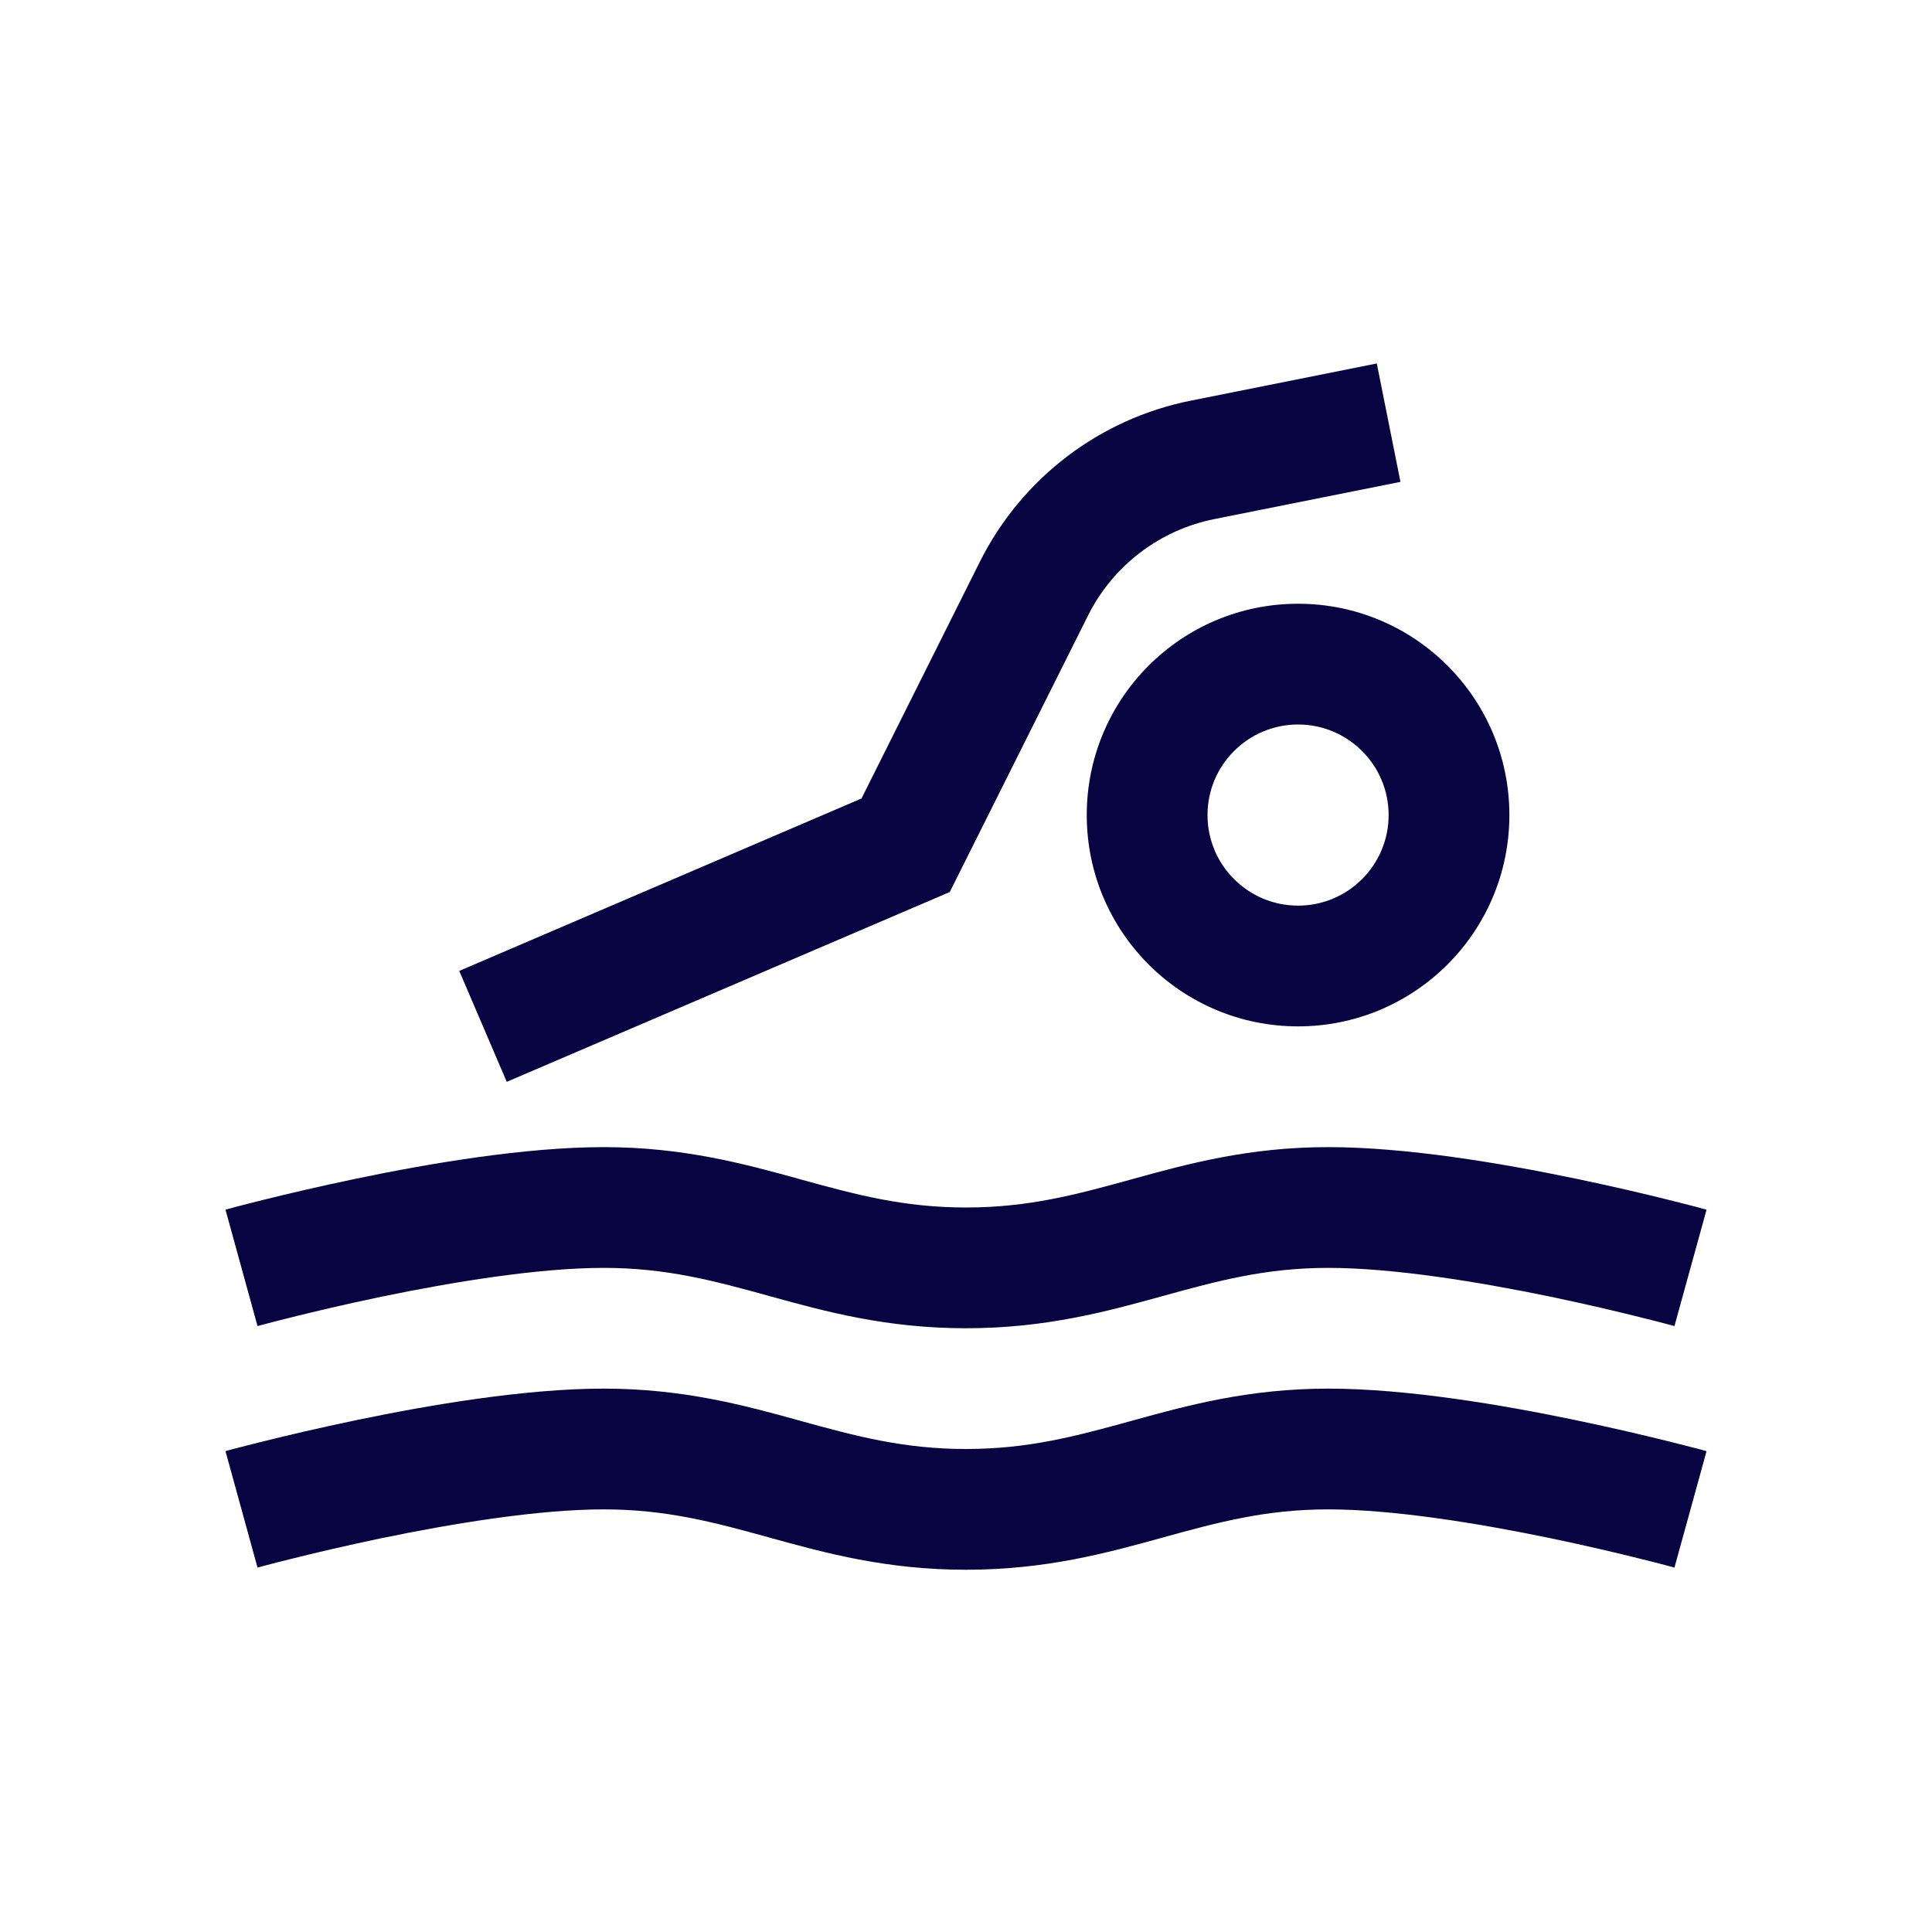
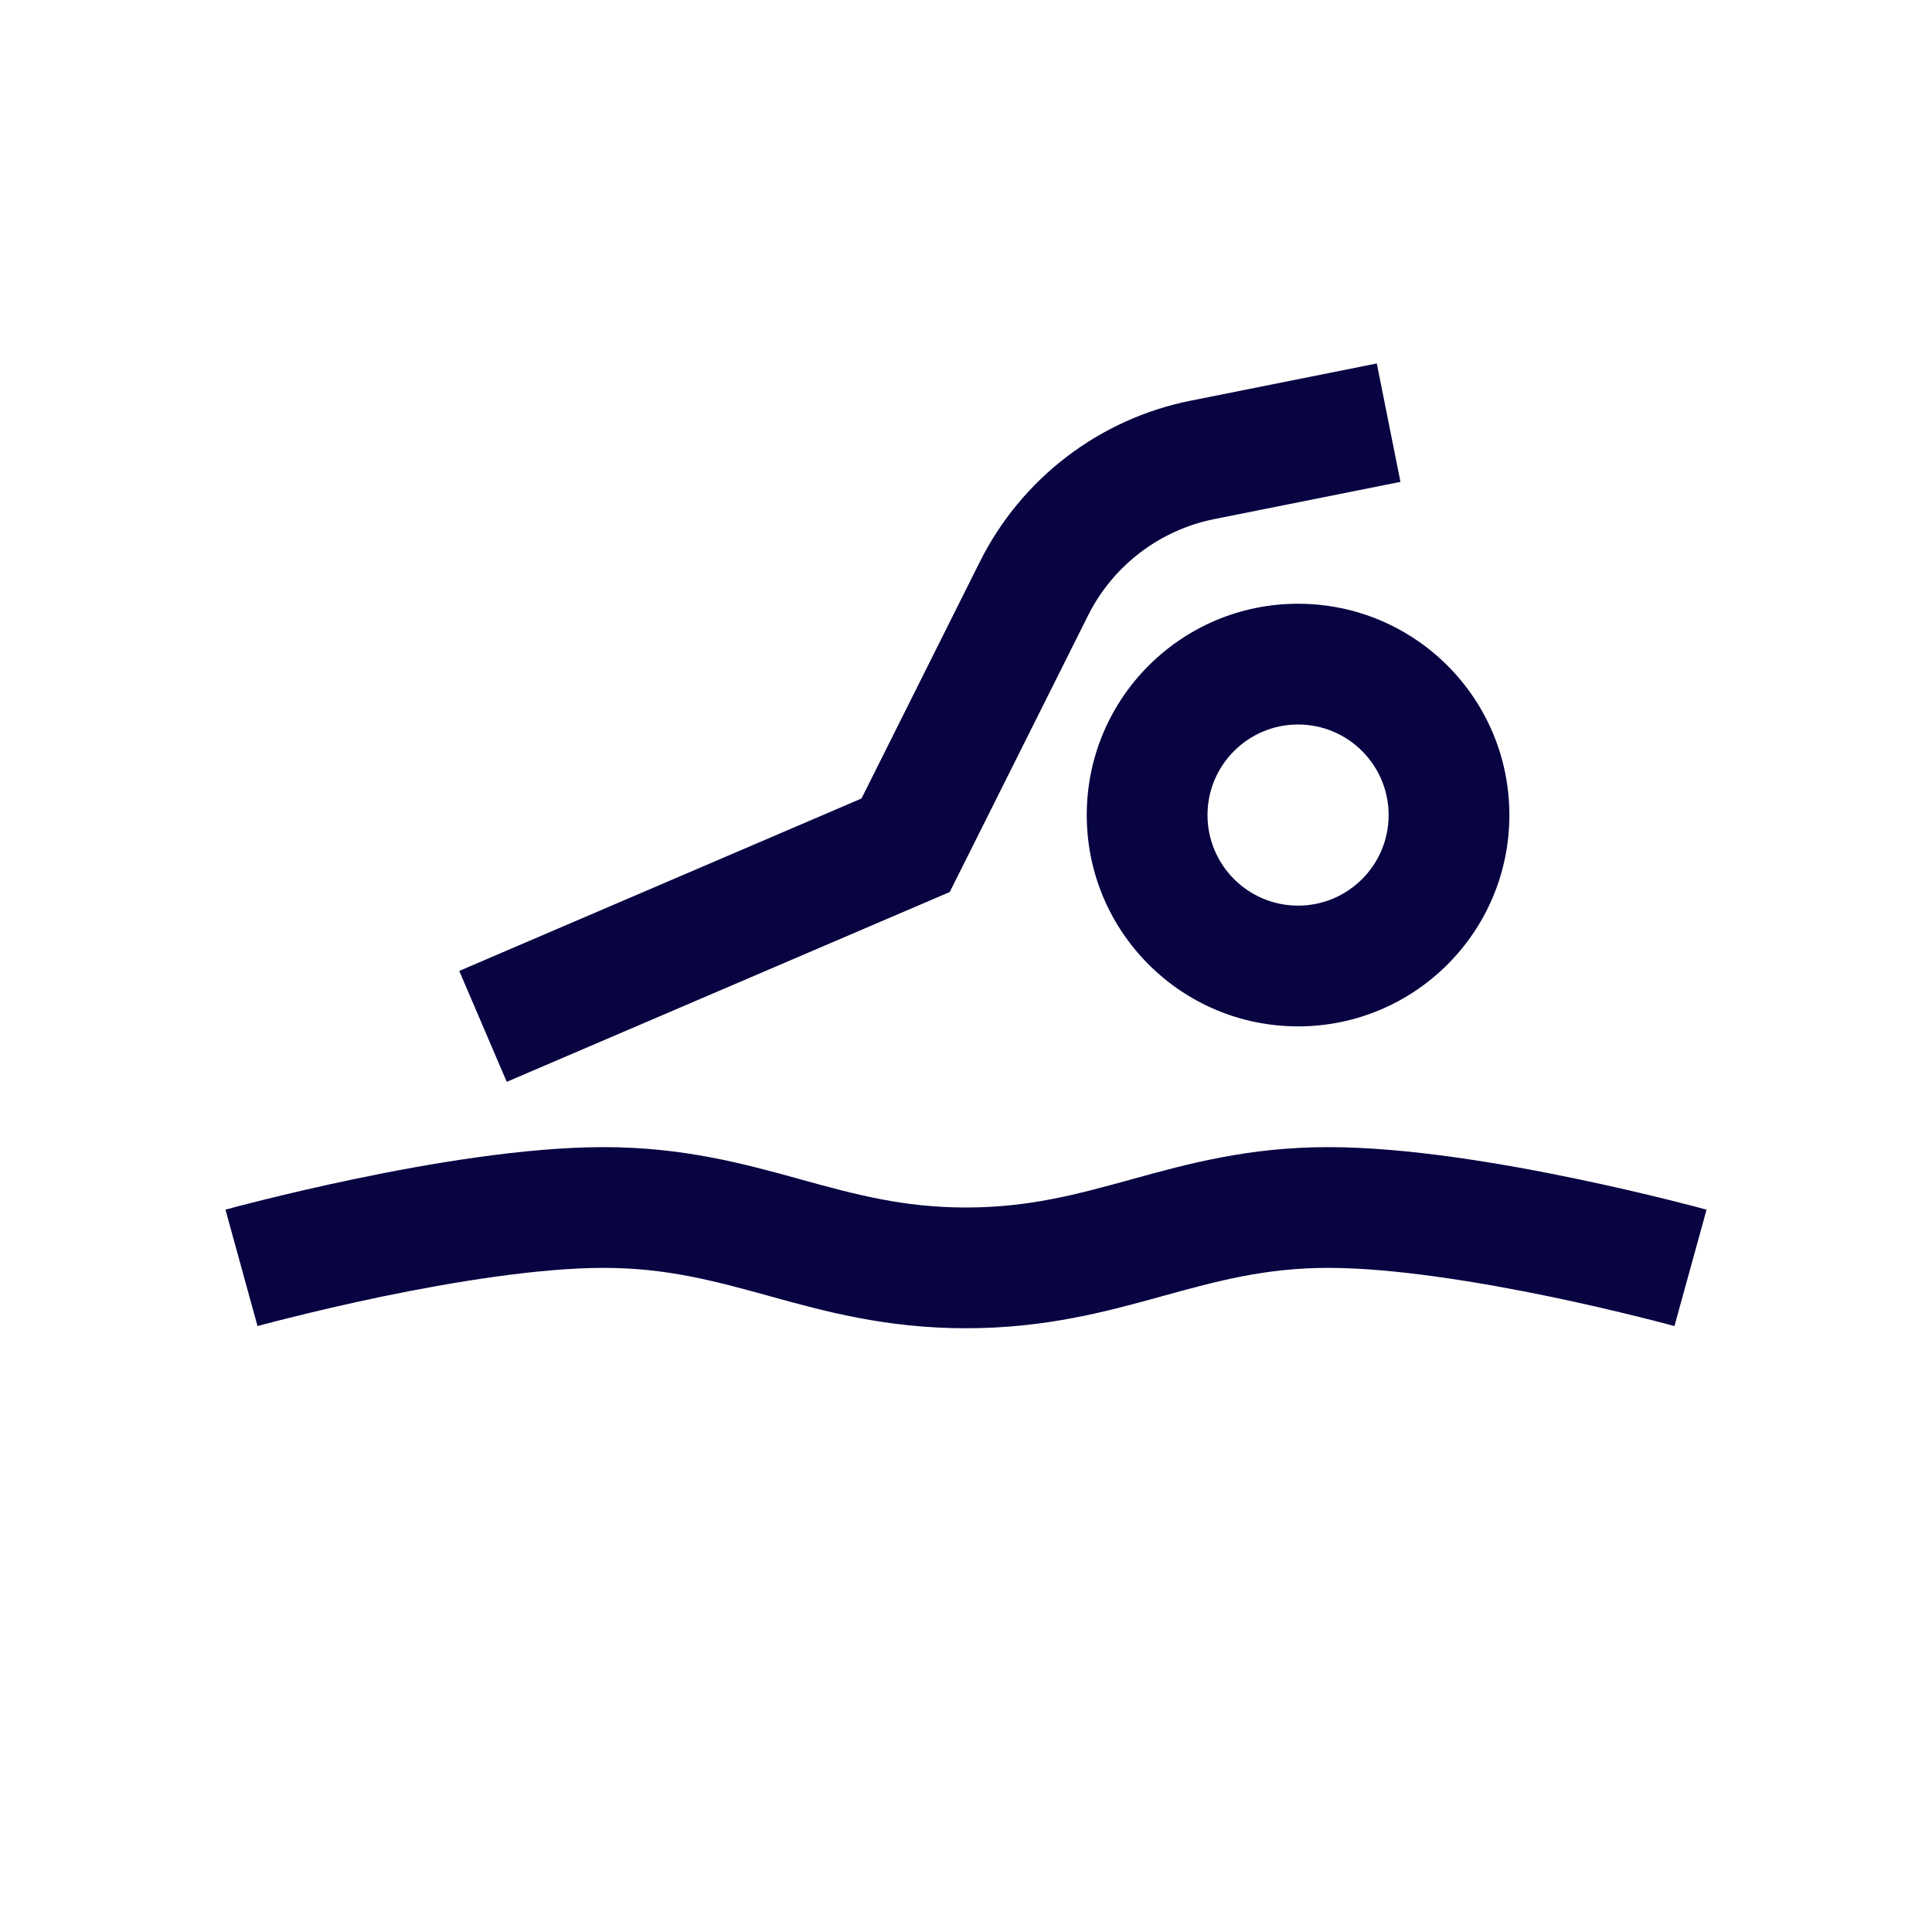
<svg xmlns="http://www.w3.org/2000/svg" width="800px" height="800px" viewBox="0 0 24 24" fill="none">
  <path fill-rule="evenodd" clip-rule="evenodd" d="M16.125 9C15.504 9 15 9.504 15 10.125C15 10.746 15.504 11.25 16.125 11.25C16.746 11.25 17.25 10.746 17.25 10.125C17.25 9.504 16.746 9 16.125 9ZM13.5 10.125C13.5 8.675 14.675 7.5 16.125 7.5C17.575 7.5 18.75 8.675 18.75 10.125C18.75 11.575 17.575 12.75 16.125 12.75C14.675 12.75 13.5 11.575 13.5 10.125Z" fill="#080341" />
  <path fill-rule="evenodd" clip-rule="evenodd" d="M17.397 5.986L15.086 6.448C14.405 6.584 13.825 7.027 13.515 7.648L11.798 11.081L6.295 13.439L5.705 12.061L10.702 9.919L12.173 6.977C12.691 5.942 13.657 5.204 14.792 4.977L17.103 4.515L17.397 5.986Z" fill="#080341" />
  <path fill-rule="evenodd" clip-rule="evenodd" d="M3.199 16.473C3.199 16.473 3.199 16.473 3 15.75C2.801 15.027 2.801 15.027 2.801 15.027L2.803 15.026L2.81 15.024L2.835 15.018C2.857 15.012 2.889 15.003 2.929 14.992C3.01 14.971 3.126 14.941 3.272 14.905C3.561 14.833 3.967 14.737 4.429 14.641C5.34 14.451 6.528 14.25 7.5 14.25C8.493 14.25 9.254 14.46 9.929 14.646L9.949 14.652C10.629 14.839 11.221 15 12 15C12.779 15 13.371 14.839 14.05 14.652L14.071 14.646C14.746 14.46 15.507 14.25 16.5 14.25C17.472 14.25 18.66 14.451 19.571 14.641C20.033 14.737 20.439 14.833 20.728 14.905C20.873 14.941 20.99 14.971 21.071 14.992C21.111 15.003 21.143 15.012 21.165 15.018L21.19 15.024L21.199 15.027C21.199 15.027 21.2 15.027 21 15.75C20.8 16.473 20.801 16.473 20.801 16.473L20.799 16.473L20.795 16.471L20.773 16.466C20.755 16.46 20.726 16.453 20.689 16.443C20.614 16.423 20.504 16.395 20.366 16.361C20.091 16.292 19.705 16.201 19.265 16.109C18.372 15.924 17.31 15.75 16.5 15.75C15.721 15.75 15.129 15.911 14.45 16.098L14.429 16.104C13.754 16.29 12.993 16.5 12 16.5C11.007 16.5 10.246 16.29 9.571 16.104L9.551 16.098C8.871 15.911 8.279 15.75 7.5 15.75C6.69 15.75 5.628 15.924 4.734 16.109C4.295 16.201 3.909 16.292 3.634 16.361C3.496 16.395 3.386 16.423 3.311 16.443C3.274 16.453 3.245 16.46 3.226 16.466L3.205 16.471L3.2 16.473L3.199 16.473Z" fill="#080341" />
-   <path fill-rule="evenodd" clip-rule="evenodd" d="M3.199 19.473C3.199 19.473 3.199 19.473 3 18.75C2.801 18.027 2.801 18.027 2.801 18.027L2.803 18.026L2.81 18.024L2.835 18.017C2.857 18.012 2.889 18.003 2.929 17.992C3.01 17.971 3.126 17.941 3.272 17.905C3.561 17.833 3.967 17.737 4.429 17.641C5.34 17.451 6.528 17.25 7.5 17.25C8.493 17.25 9.254 17.46 9.929 17.646L9.949 17.652C10.629 17.839 11.221 18 12 18C12.779 18 13.371 17.839 14.05 17.652L14.071 17.646C14.746 17.46 15.507 17.25 16.5 17.25C17.472 17.25 18.66 17.451 19.571 17.641C20.033 17.737 20.439 17.833 20.728 17.905C20.873 17.941 20.99 17.971 21.071 17.992C21.111 18.003 21.143 18.012 21.165 18.017L21.19 18.024L21.199 18.027C21.199 18.027 21.2 18.027 21 18.75C20.8 19.473 20.801 19.473 20.801 19.473L20.799 19.473L20.795 19.471L20.773 19.466C20.755 19.46 20.726 19.453 20.689 19.443C20.614 19.423 20.504 19.395 20.366 19.361C20.091 19.292 19.705 19.201 19.265 19.109C18.372 18.924 17.31 18.75 16.5 18.75C15.721 18.75 15.129 18.911 14.45 19.098L14.429 19.104C13.754 19.29 12.993 19.5 12 19.5C11.007 19.5 10.246 19.29 9.571 19.104L9.551 19.098C8.871 18.911 8.279 18.75 7.5 18.75C6.69 18.75 5.628 18.924 4.734 19.109C4.295 19.201 3.909 19.292 3.634 19.361C3.496 19.395 3.386 19.423 3.311 19.443C3.274 19.453 3.245 19.46 3.226 19.466L3.205 19.471L3.2 19.473L3.199 19.473Z" fill="#080341" />
</svg>